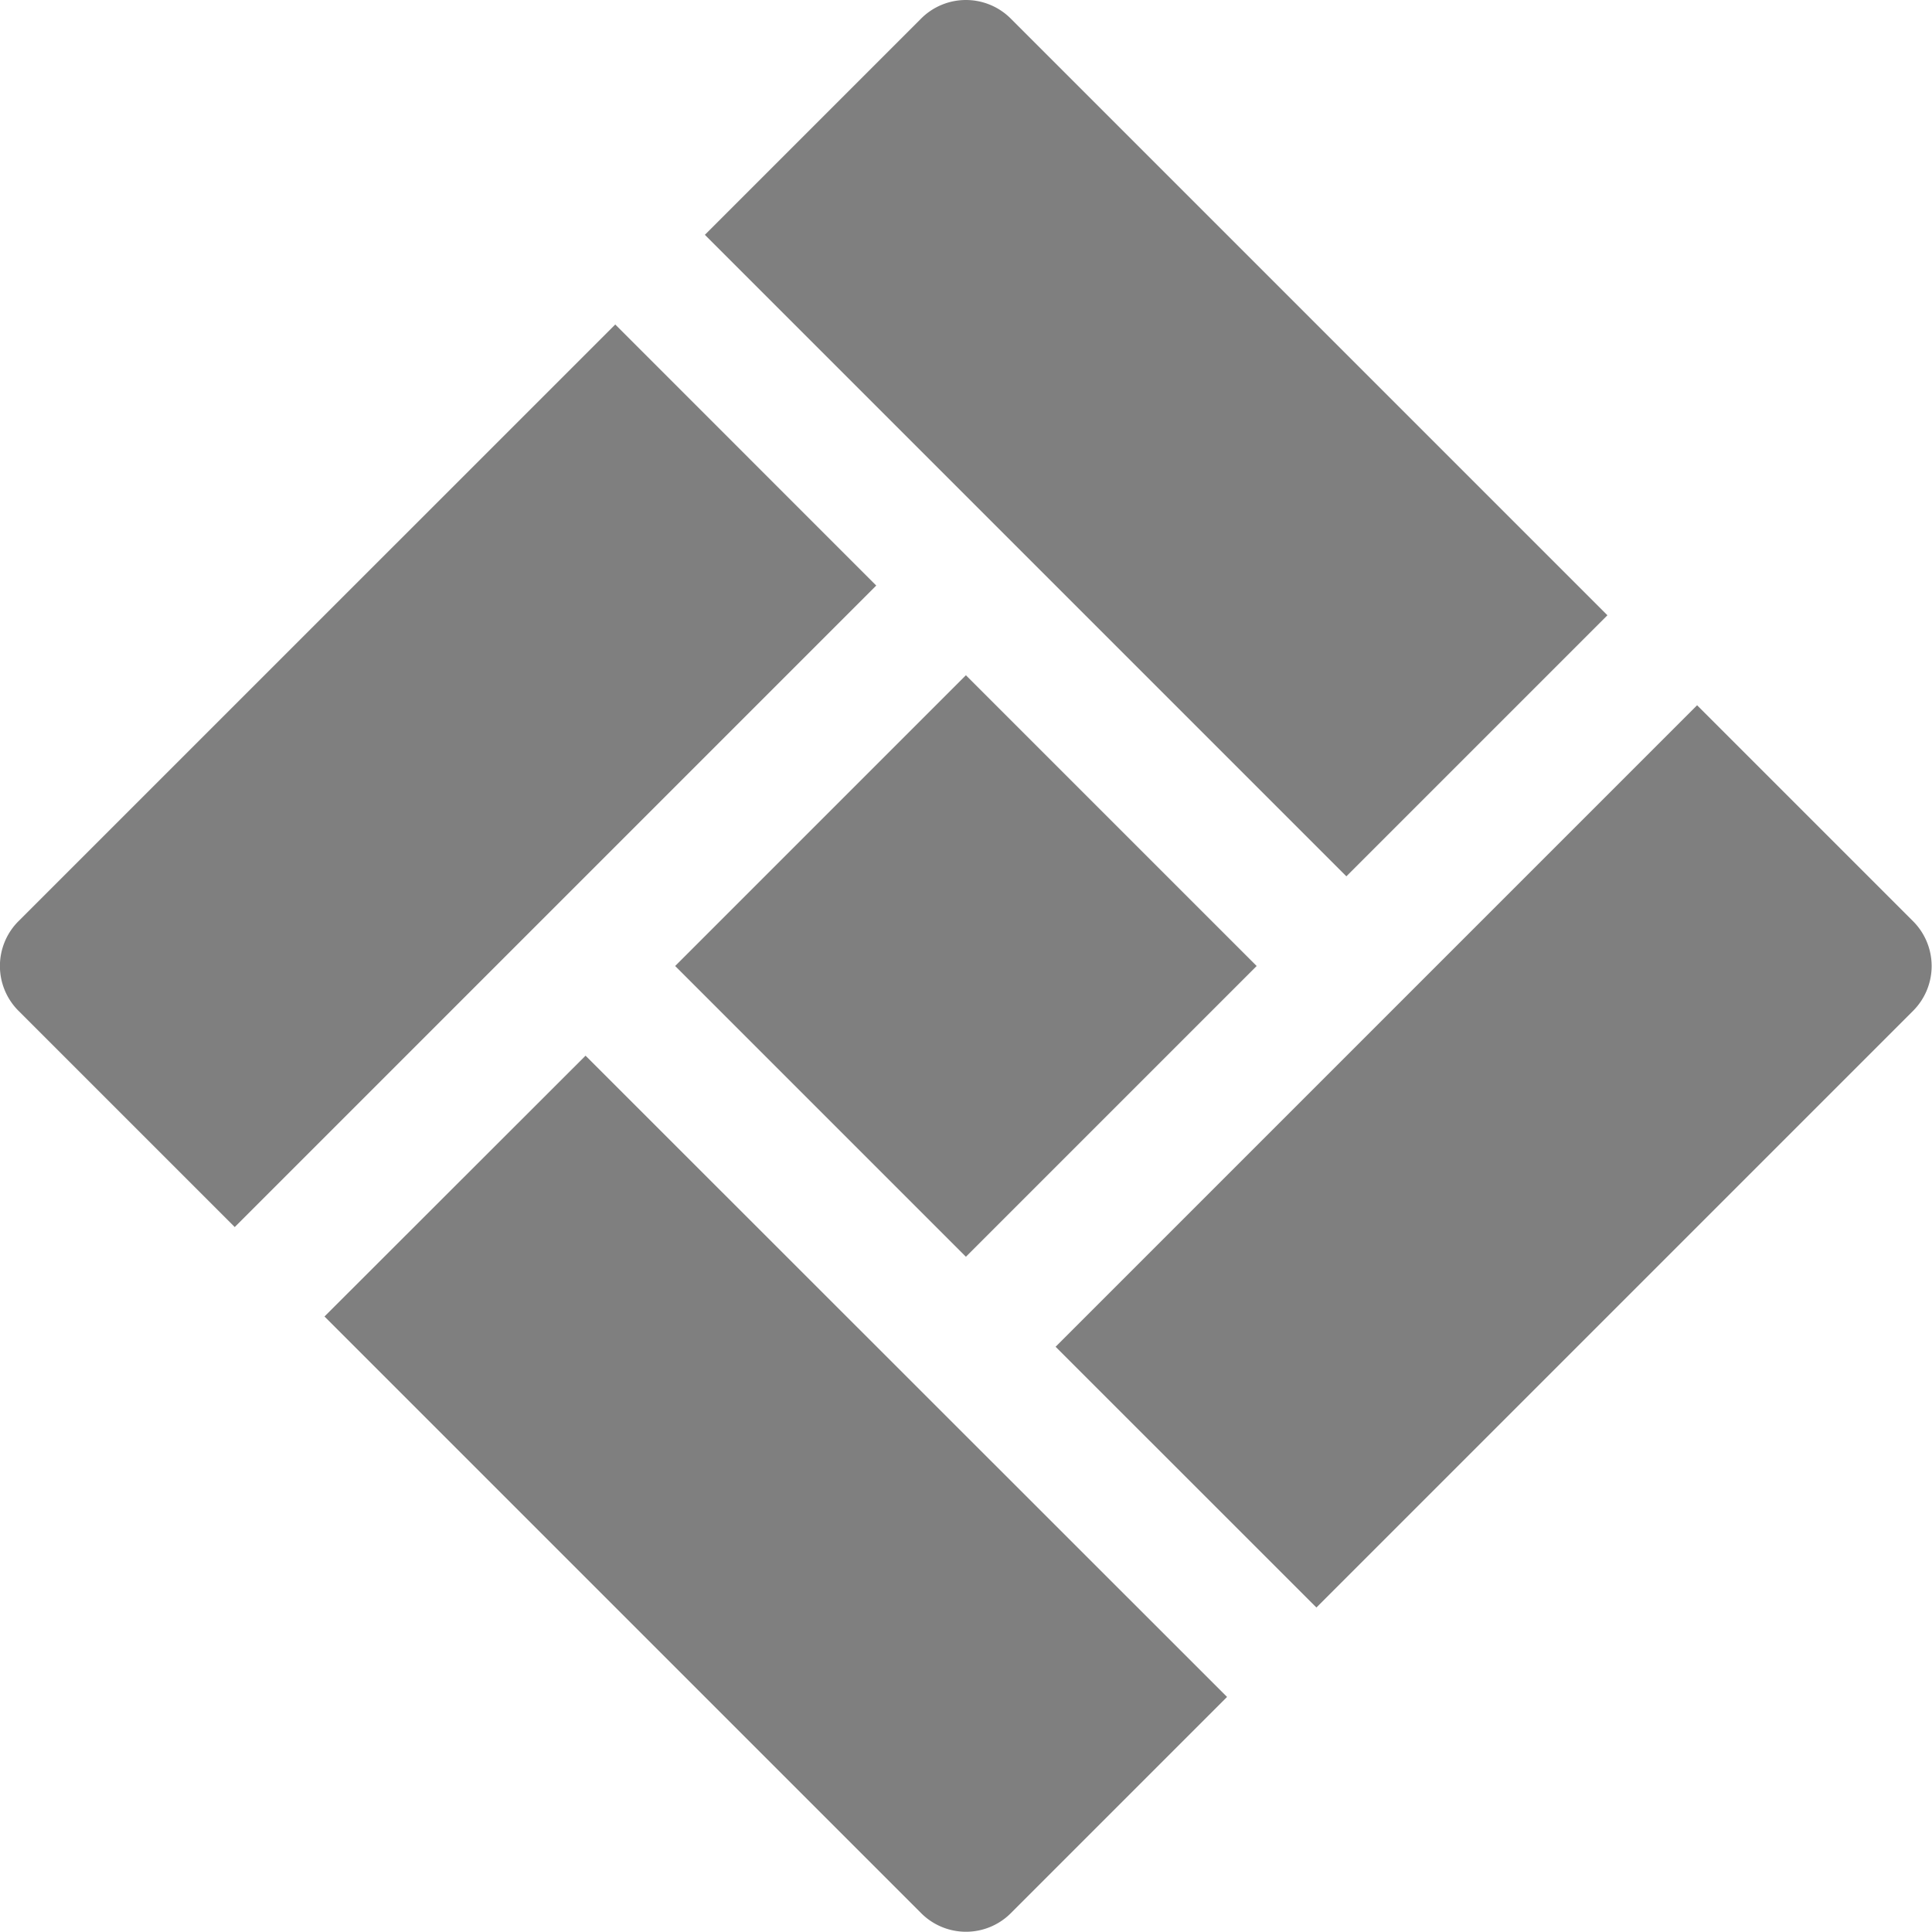
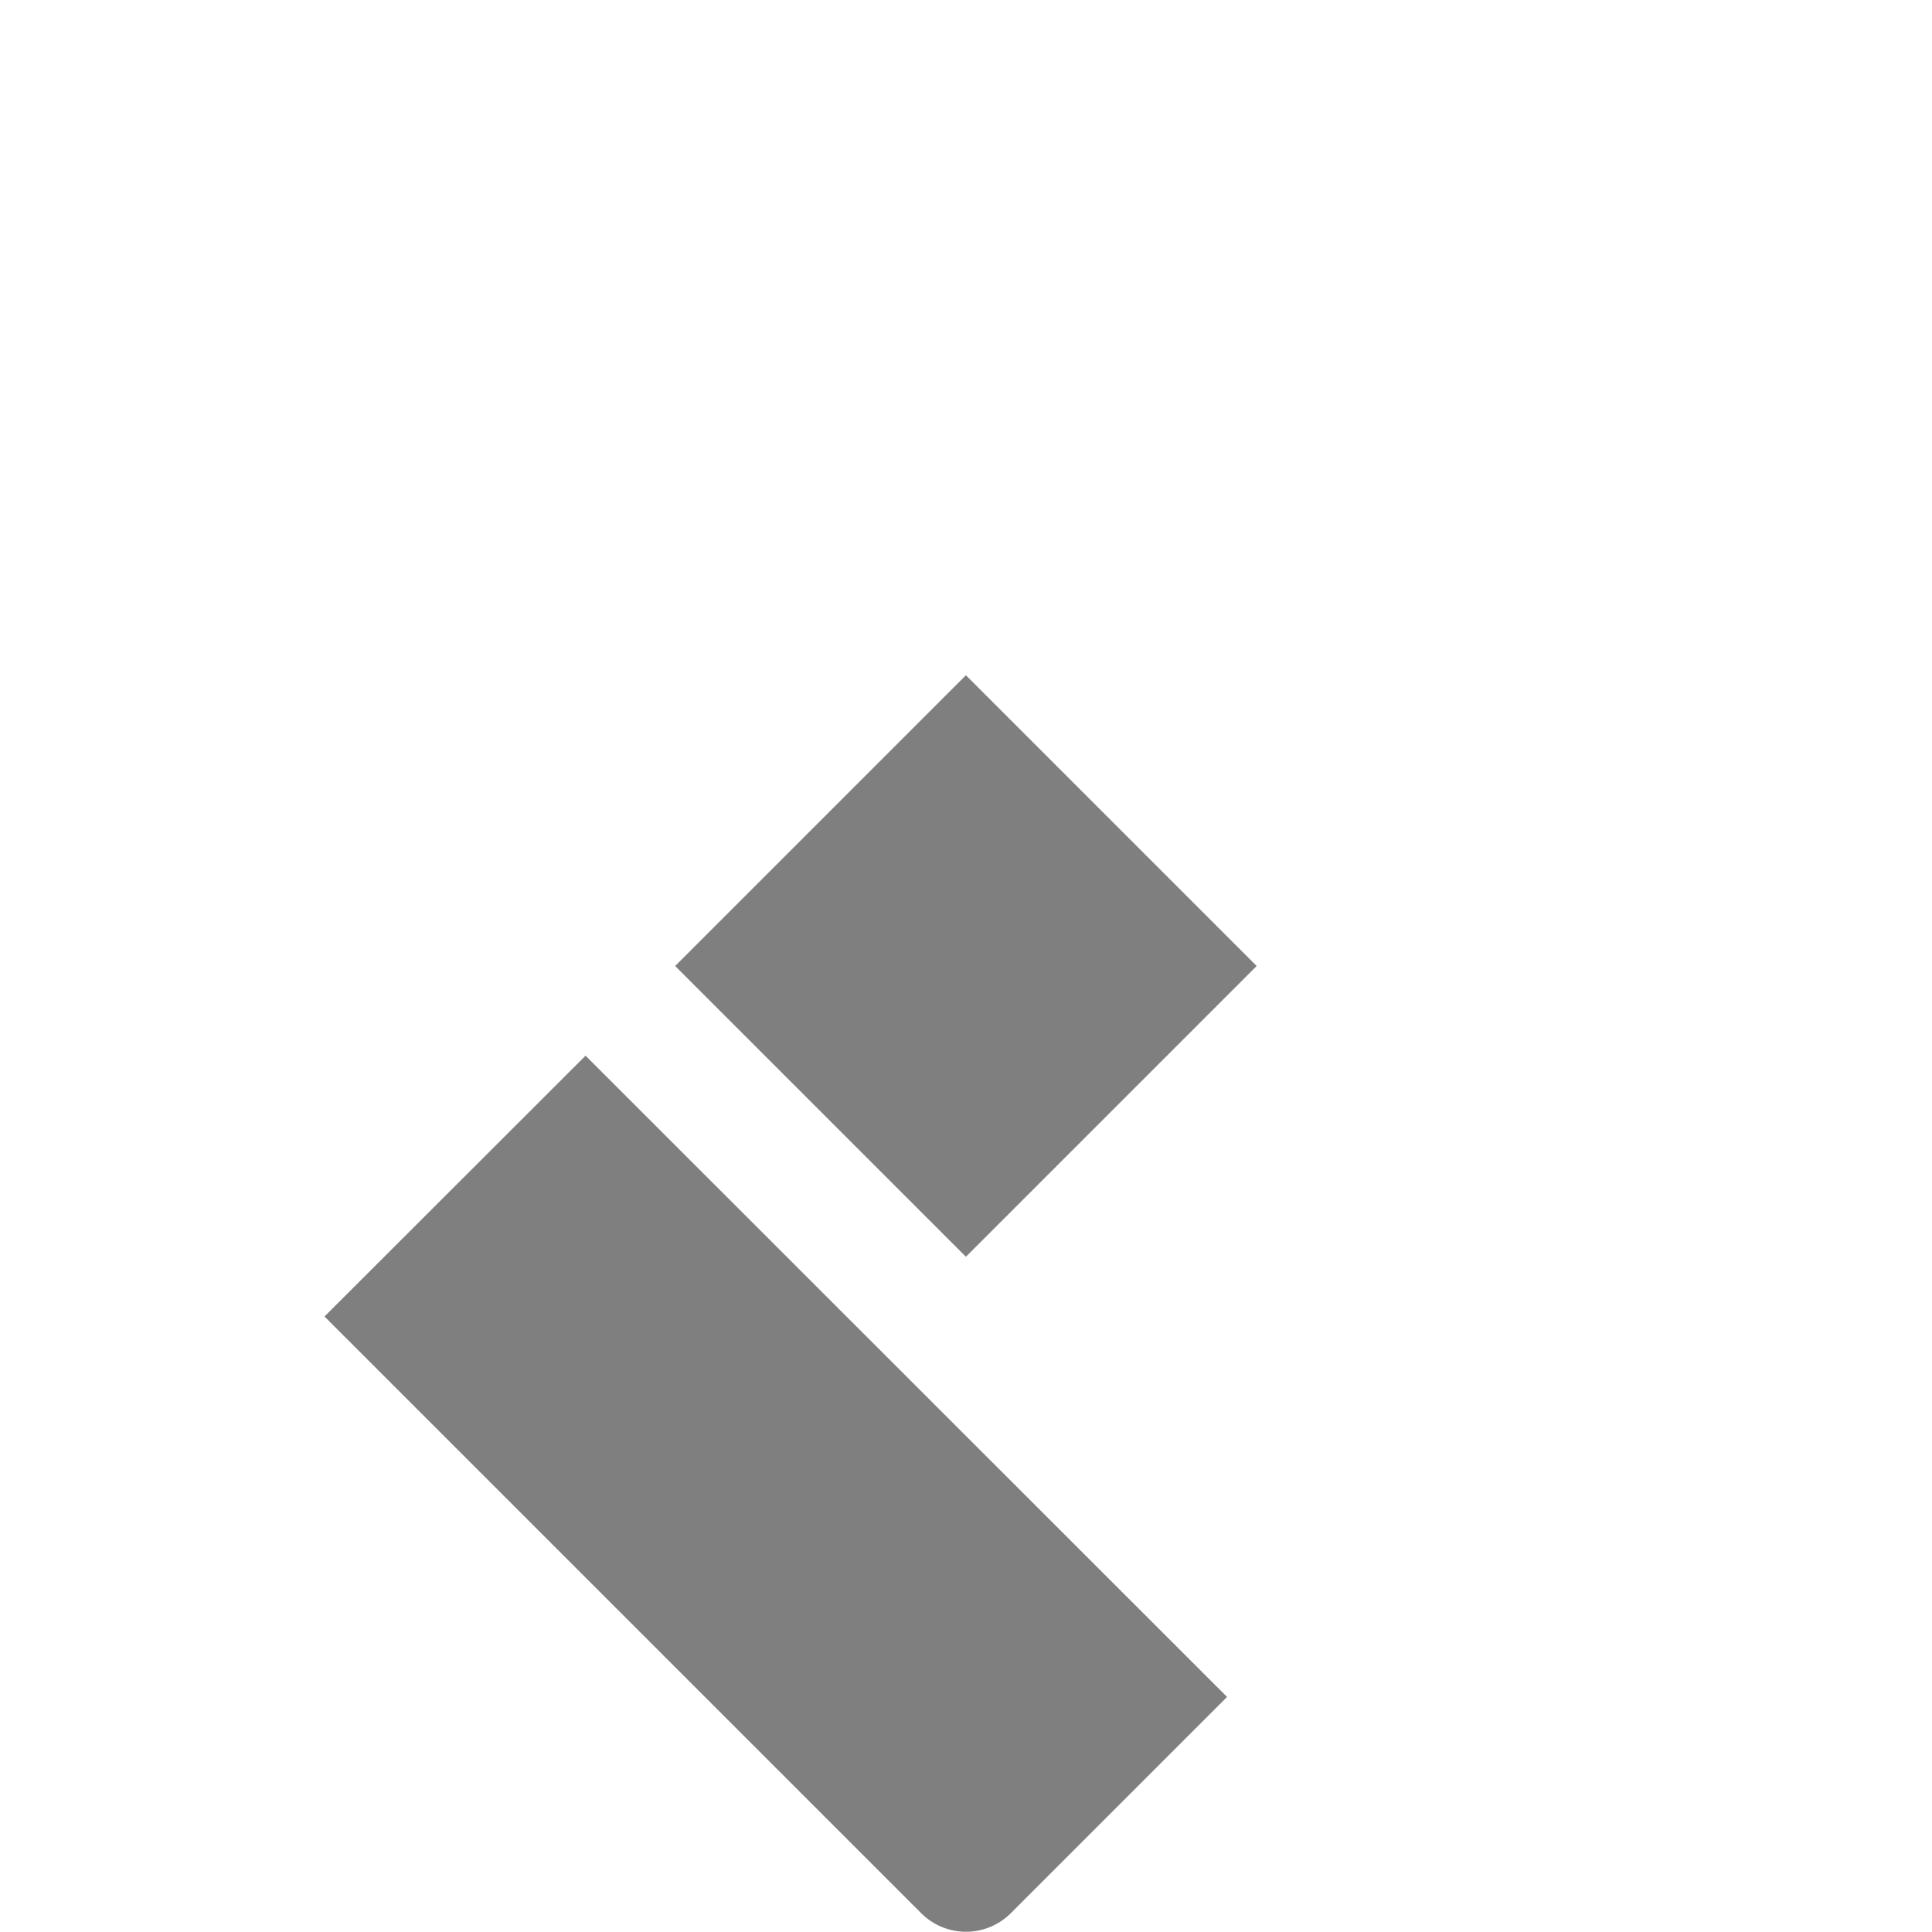
<svg xmlns="http://www.w3.org/2000/svg" width="24" height="24" viewBox="0 0 24 24">
  <g id="icon_manager" transform="translate(-0.001)">
    <g id="Group_563" data-name="Group 563" transform="translate(0.001 4.031)">
      <g id="Group_562" data-name="Group 562">
-         <path id="Path_1623" data-name="Path 1623" d="M7.644,85.993.231,93.405a.787.787,0,0,0,0,1.114l2.686,2.686,7.969-7.969Z" transform="translate(-0.001 -85.993)" fill="#7f7f7f" />
-       </g>
+         </g>
    </g>
    <g id="Group_565" data-name="Group 565" transform="translate(8.757 0)">
      <g id="Group_564" data-name="Group 564">
-         <path id="Path_1624" data-name="Path 1624" d="M190.61.231a.787.787,0,0,0-1.114,0L186.81,2.917l7.969,7.969,3.243-3.243Z" transform="translate(-186.81 0)" fill="#7f7f7f" />
-       </g>
+         </g>
    </g>
    <g id="Group_567" data-name="Group 567" transform="translate(8.388 8.388)">
      <g id="Group_566" data-name="Group 566">
        <rect id="Rectangle_1091" data-name="Rectangle 1091" width="5.108" height="5.108" transform="translate(0 3.612) rotate(-45)" fill="#7f7f7f" />
      </g>
    </g>
    <g id="Group_569" data-name="Group 569" transform="translate(4.032 13.114)">
      <g id="Group_568" data-name="Group 568">
-         <path id="Path_1625" data-name="Path 1625" d="M89.237,279.76,85.994,283l7.412,7.412a.787.787,0,0,0,1.114,0l2.686-2.686Z" transform="translate(-85.994 -279.76)" fill="#7f7f7f" />
+         <path id="Path_1625" data-name="Path 1625" d="M89.237,279.76,85.994,283l7.412,7.412a.787.787,0,0,0,1.114,0l2.686-2.686" transform="translate(-85.994 -279.76)" fill="#7f7f7f" />
      </g>
    </g>
    <g id="Group_571" data-name="Group 571" transform="translate(13.114 8.757)">
      <g id="Group_570" data-name="Group 570">
-         <path id="Path_1626" data-name="Path 1626" d="M290.415,189.5l-2.686-2.686-7.969,7.969L283,198.022l7.412-7.412A.787.787,0,0,0,290.415,189.5Z" transform="translate(-279.76 -186.81)" fill="#7f7f7f" />
-       </g>
+         </g>
    </g>
  </g>
</svg>